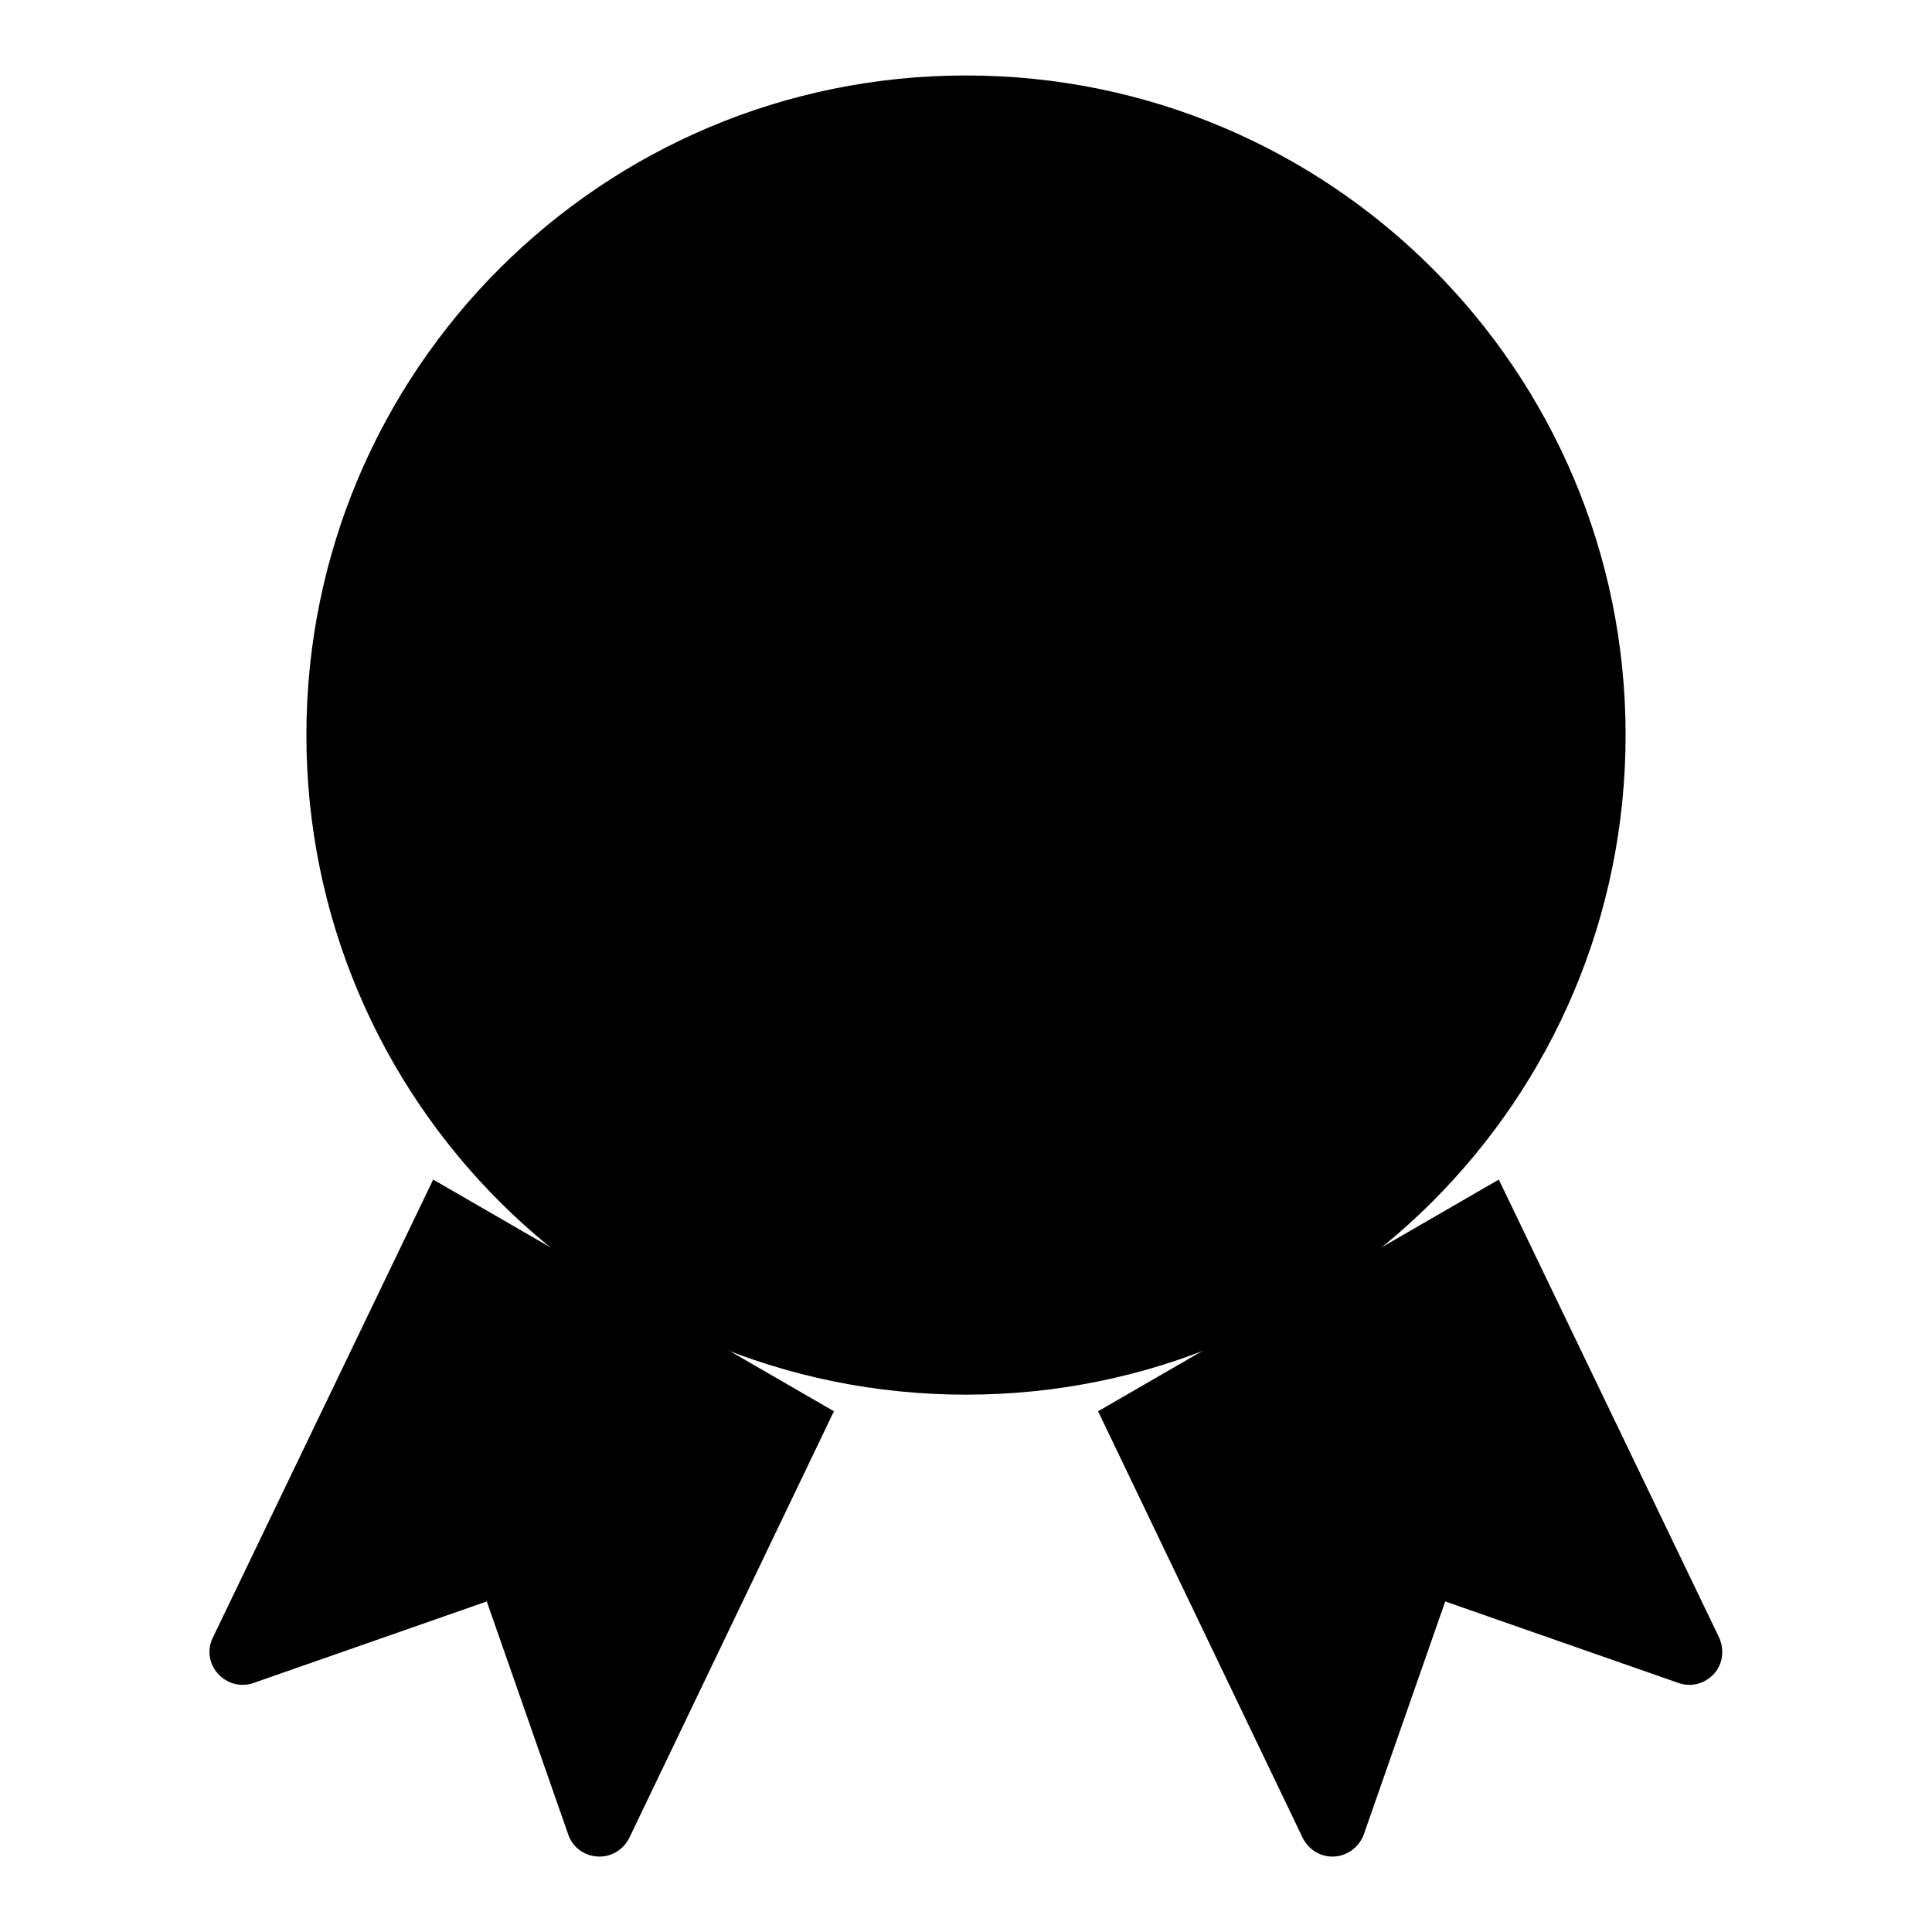
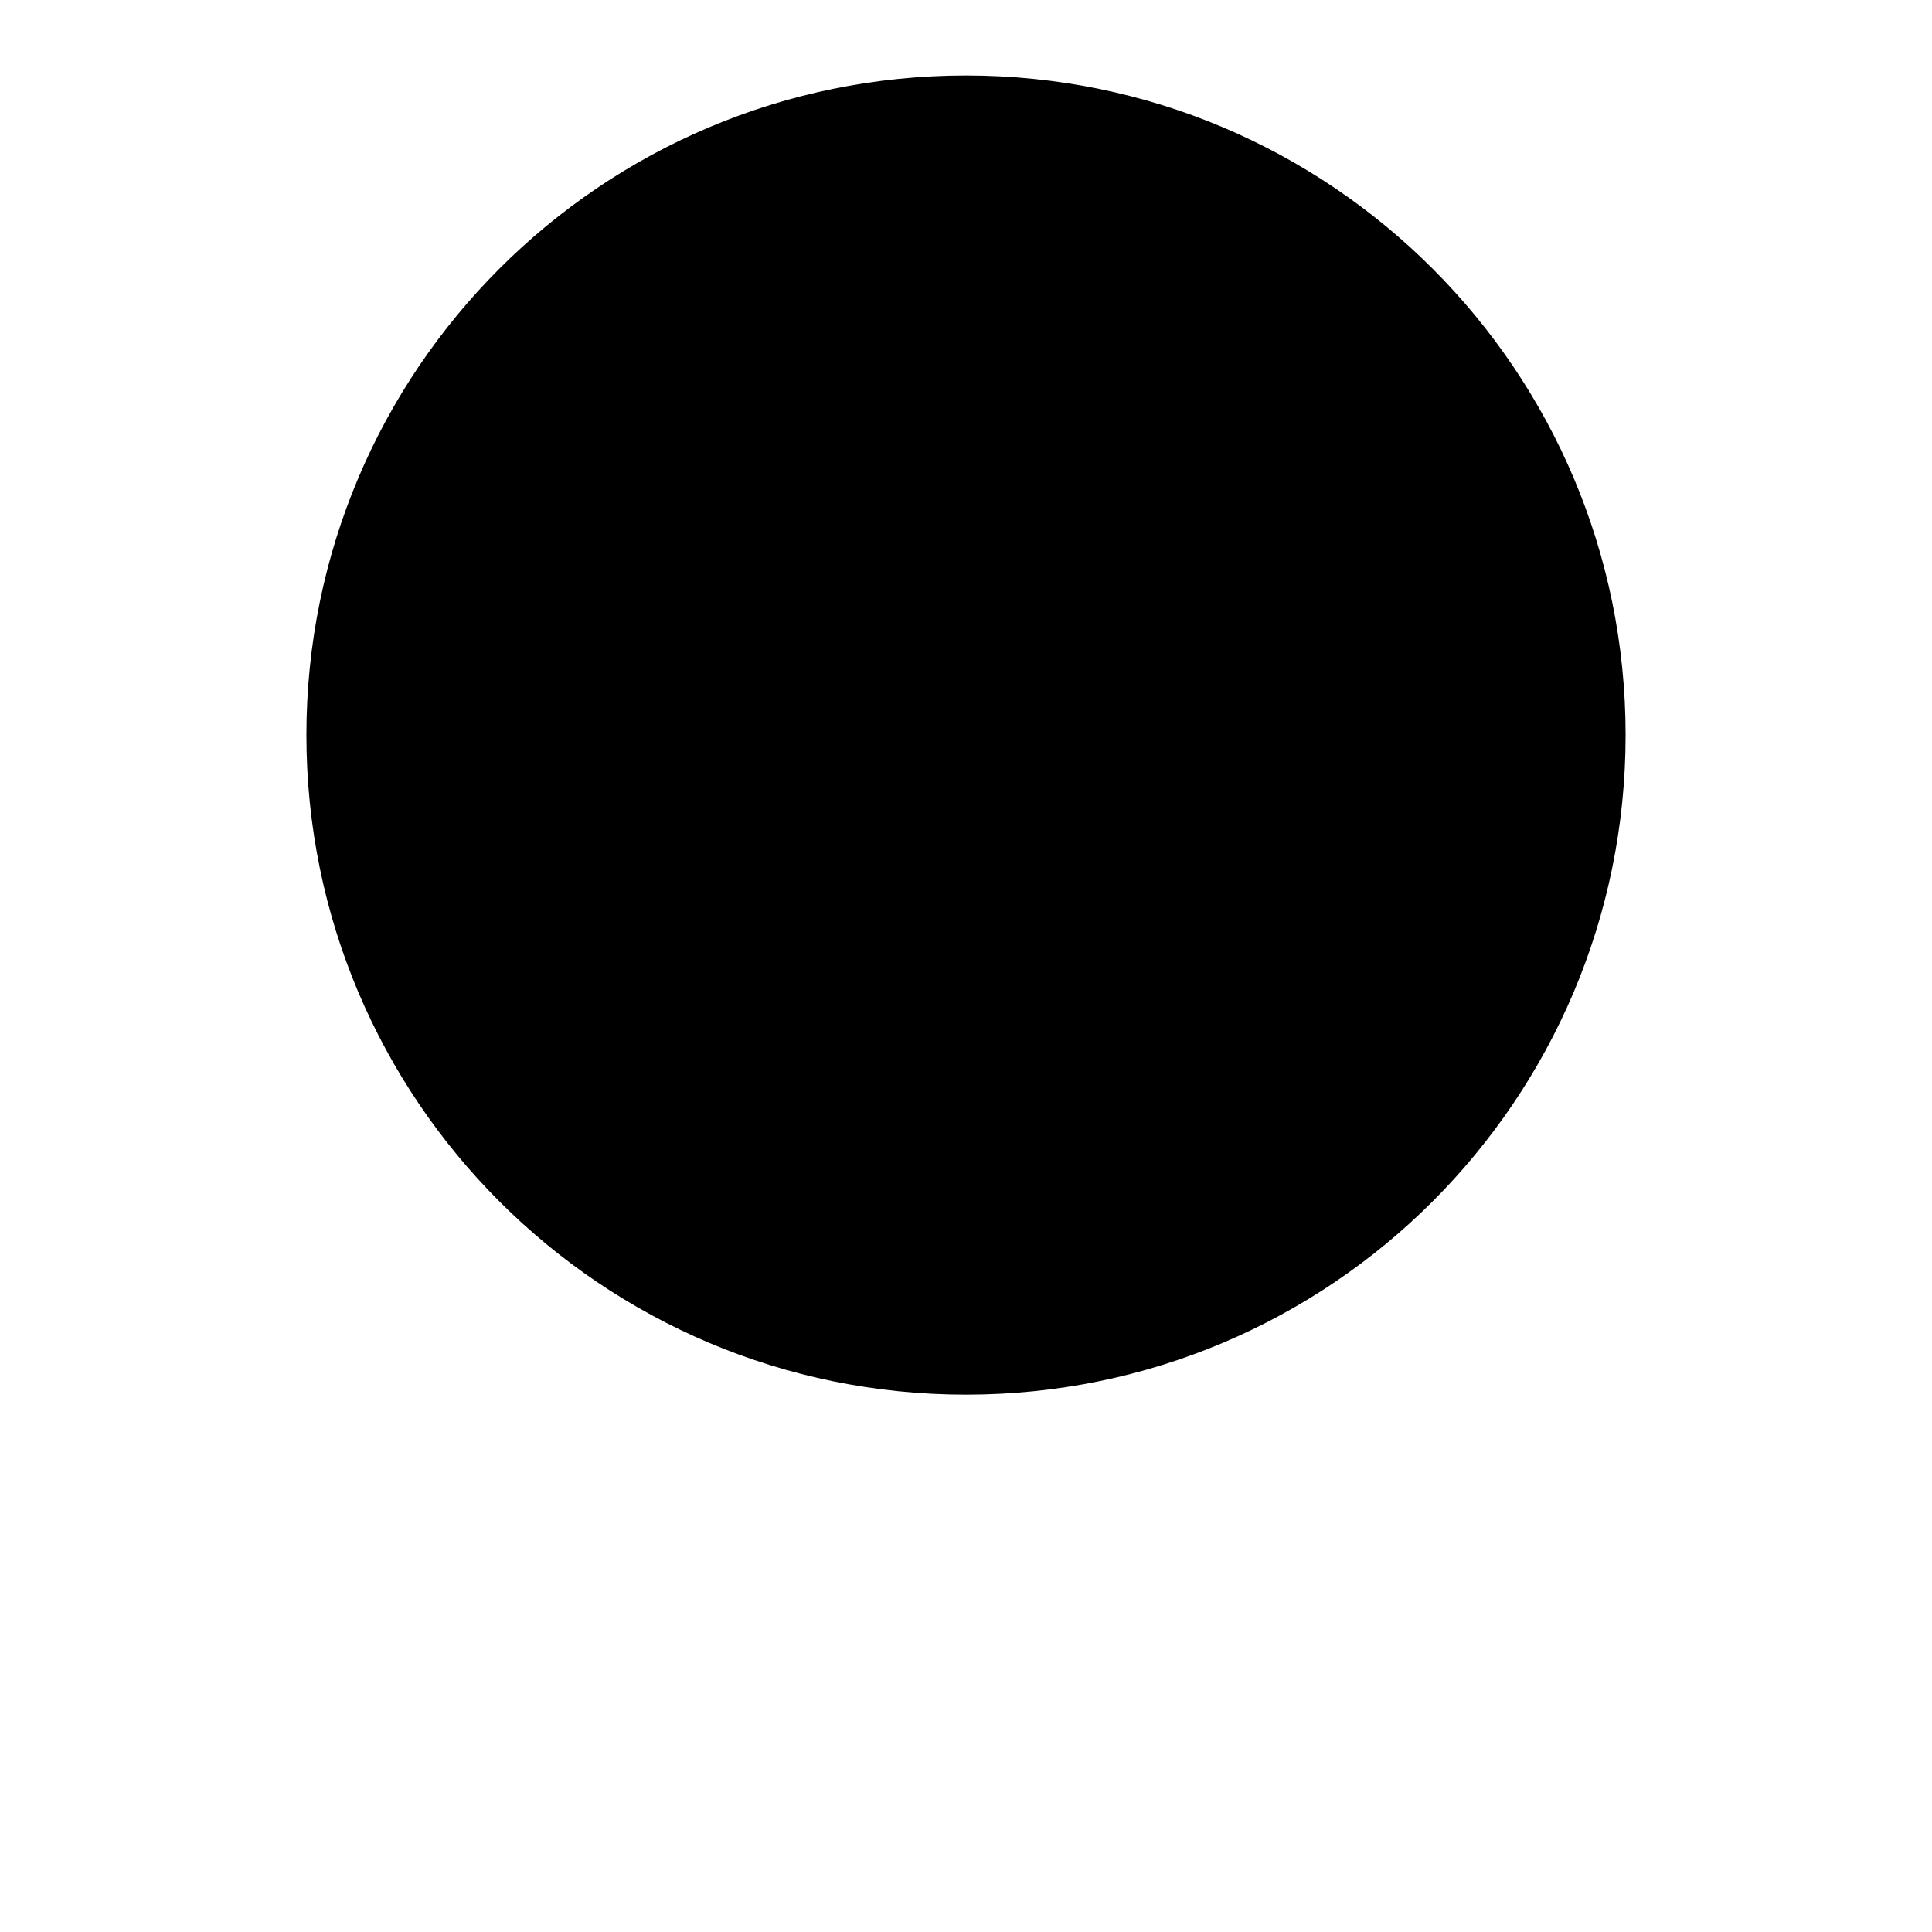
<svg xmlns="http://www.w3.org/2000/svg" version="1.1" x="0px" y="0px" viewBox="0 0 256 256" enable-background="new 0 0 256 256" xml:space="preserve">
  <g>
    <g>
-       <path fill="#000000" d="M66.8,97.4c0,33.8,27.4,61.2,61.2,61.2c33.8,0,61.2-27.4,61.2-61.2c0-33.8-27.4-61.2-61.2-61.2C94.2,36.2,66.8,63.6,66.8,97.4z" />
      <path fill="#000000" d="M40.6,97.4c0,48.3,39.1,87.4,87.4,87.4c48.3,0,87.4-39.1,87.4-87.4c0-48.3-39.1-87.4-87.4-87.4C79.7,10,40.6,49.1,40.6,97.4z" />
-       <path fill="#000000" d="M57.4,156.3L28.2,217c-0.8,1.6-0.5,3.5,0.7,4.8c1.2,1.3,3,1.8,4.7,1.2l30.9-10.8l10.8,30.9c0.6,1.7,2.1,2.8,3.9,2.9c1.8,0.1,3.4-0.9,4.2-2.5l27.1-56.5" />
-       <path fill="#000000" d="M145.5,187l27.1,56.5c0.8,1.6,2.4,2.6,4.2,2.5c1.8-0.1,3.3-1.3,3.9-2.9l10.8-30.9l30.9,10.8c1.7,0.6,3.5,0.1,4.7-1.2c1.2-1.3,1.4-3.2,0.7-4.8l-29.2-60.7" />
    </g>
  </g>
</svg>